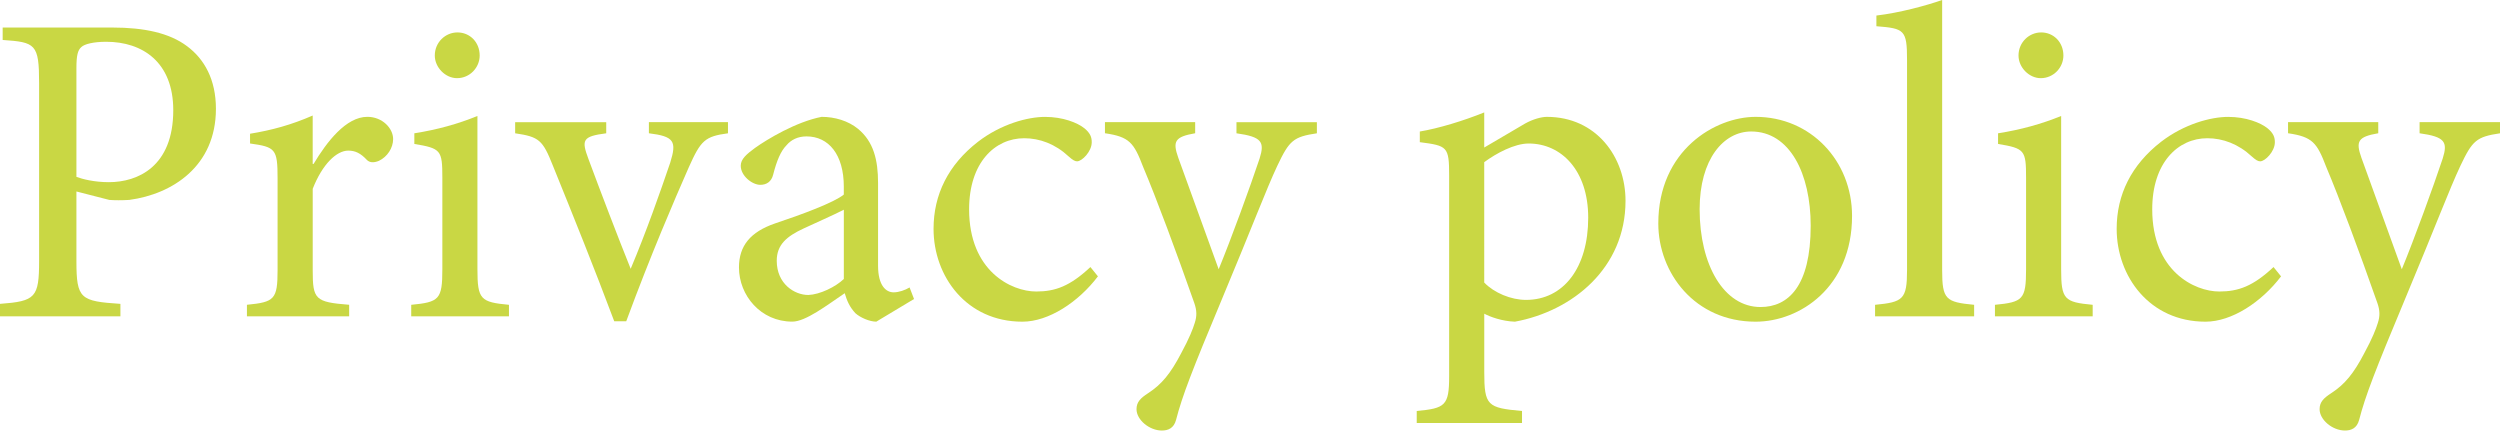
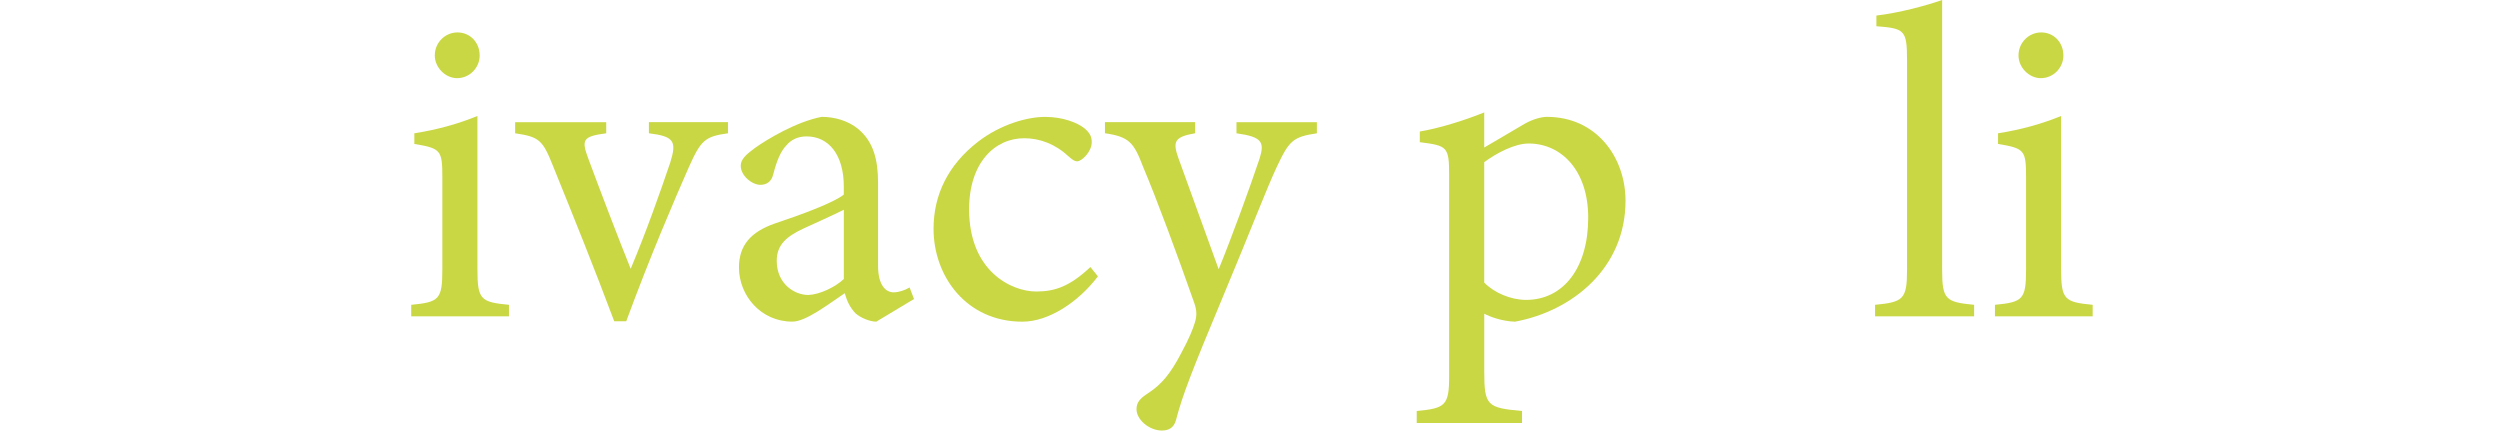
<svg xmlns="http://www.w3.org/2000/svg" version="1.1" id="レイヤー_1" x="0px" y="0px" width="90.065px" height="15.51px" viewBox="0 0 90.065 15.51" enable-background="new 0 0 90.065 15.51" xml:space="preserve">
  <g>
-     <path fill="#C9D744" d="M4.05,0.992c1.137,0,2.049,0.192,2.689,0.672c0.624,0.464,1.04,1.201,1.04,2.257   c0,2.065-1.568,3.073-3.121,3.281c-0.24,0.016-0.544,0.016-0.721,0L2.753,6.898v2.513c0,1.36,0.145,1.44,1.585,1.536v0.449H0   v-0.449c1.28-0.096,1.409-0.224,1.409-1.553V2.993c0-1.409-0.129-1.473-1.313-1.553V0.992H4.05z M2.753,6.371   c0.208,0.08,0.641,0.192,1.169,0.192c1.04,0,2.32-0.56,2.32-2.593c0-1.729-1.104-2.465-2.417-2.465   c-0.447,0-0.784,0.08-0.896,0.192C2.801,1.809,2.753,2,2.753,2.449V6.371z" />
-     <path fill="#C9D744" d="M11.297,5.906c0.48-0.8,1.169-1.697,1.938-1.697c0.544,0,0.928,0.417,0.928,0.8   c0,0.32-0.208,0.641-0.512,0.785c-0.192,0.08-0.336,0.064-0.433-0.032c-0.224-0.24-0.416-0.336-0.672-0.336   c-0.416,0-0.929,0.48-1.28,1.376v2.929c0,1.056,0.08,1.152,1.313,1.249v0.416H8.896v-0.416c0.992-0.097,1.104-0.193,1.104-1.249   V6.418c0-1.057-0.08-1.121-0.992-1.249V4.818c0.784-0.128,1.488-0.32,2.257-0.656v1.745H11.297z" />
    <path fill="#C9D744" d="M14.815,11.397v-0.416c1.009-0.097,1.121-0.193,1.121-1.281V6.402c0-0.992-0.048-1.056-1.009-1.216V4.802   c0.816-0.128,1.569-0.336,2.273-0.624V9.7c0,1.088,0.111,1.185,1.136,1.281v0.416H14.815z M15.664,2   c0-0.48,0.385-0.832,0.816-0.832c0.448,0,0.801,0.352,0.801,0.832c0,0.432-0.353,0.816-0.816,0.816   C16.049,2.817,15.664,2.433,15.664,2z" />
    <path fill="#C9D744" d="M26.226,4.802c-0.832,0.112-0.977,0.256-1.408,1.217c-0.528,1.2-1.377,3.169-2.257,5.554h-0.433   c-0.72-1.921-1.456-3.746-2.209-5.603c-0.368-0.928-0.496-1.041-1.36-1.168v-0.4h3.281v0.4c-0.864,0.112-0.896,0.24-0.64,0.928   c0.416,1.121,1.056,2.802,1.521,3.954c0.56-1.329,1.072-2.786,1.425-3.826c0.239-0.769,0.144-0.944-0.769-1.057v-0.4h2.849V4.802z" />
    <path fill="#C9D744" d="M31.569,11.588c-0.24,0-0.576-0.145-0.752-0.304c-0.209-0.224-0.305-0.448-0.385-0.721   c-0.64,0.433-1.408,1.024-1.889,1.024c-1.137,0-1.921-0.944-1.921-1.953c0-0.783,0.416-1.28,1.297-1.584   c0.96-0.32,2.129-0.752,2.48-1.041V6.723c0-1.152-0.544-1.809-1.344-1.809c-0.32,0-0.561,0.128-0.721,0.32   c-0.208,0.208-0.353,0.561-0.48,1.057c-0.063,0.256-0.24,0.368-0.464,0.368c-0.288,0-0.704-0.32-0.704-0.688   c0-0.24,0.208-0.416,0.512-0.64c0.448-0.32,1.489-0.944,2.401-1.121c0.48,0,0.96,0.144,1.313,0.432   c0.561,0.464,0.721,1.121,0.721,1.953v2.977c0,0.72,0.288,0.96,0.56,0.96c0.192,0,0.416-0.08,0.576-0.176l0.16,0.416L31.569,11.588   z M30.4,7.555c-0.336,0.176-1.104,0.513-1.44,0.672c-0.624,0.288-0.977,0.592-0.977,1.168c0,0.833,0.641,1.232,1.137,1.232   c0.416-0.016,0.977-0.287,1.28-0.576V7.555z" />
    <path fill="#C9D744" d="M39.554,9.956c-0.704,0.929-1.776,1.633-2.721,1.633c-2.017,0-3.201-1.633-3.201-3.345   c0-1.232,0.528-2.305,1.601-3.137c0.832-0.64,1.793-0.896,2.417-0.896c0.641,0,1.168,0.208,1.425,0.417   c0.208,0.176,0.256,0.32,0.256,0.496c0,0.336-0.353,0.688-0.528,0.688c-0.08,0-0.16-0.048-0.304-0.176   c-0.48-0.448-1.041-0.656-1.601-0.656c-1.057,0-1.985,0.88-1.985,2.561c0,2.225,1.521,2.961,2.417,2.961   c0.688,0,1.217-0.192,1.953-0.881L39.554,9.956z" />
    <path fill="#C9D744" d="M47.442,4.802C46.594,4.93,46.45,5.058,46.018,5.97c-0.4,0.849-0.896,2.177-2.001,4.817   c-1.072,2.563-1.425,3.475-1.648,4.338c-0.08,0.305-0.288,0.385-0.513,0.385c-0.448,0-0.912-0.385-0.912-0.768   c0-0.258,0.145-0.4,0.416-0.576c0.496-0.32,0.816-0.721,1.185-1.426c0.305-0.561,0.433-0.896,0.496-1.104   c0.08-0.24,0.08-0.449-0.016-0.721c-0.641-1.824-1.36-3.762-1.841-4.898c-0.336-0.88-0.496-1.089-1.377-1.217v-0.4h3.25v0.4   C42.32,4.93,42.24,5.09,42.448,5.682L43.904,9.7c0.448-1.088,1.137-2.977,1.473-3.985c0.192-0.608,0.08-0.785-0.832-0.913v-0.4   h2.897V4.802z" />
    <path fill="#C9D744" d="M54.944,4.45c0.288-0.16,0.592-0.24,0.784-0.24c1.776,0,2.833,1.441,2.833,3.025   c0,2.417-1.904,3.97-3.985,4.354c-0.464-0.016-0.896-0.176-1.104-0.288v2.097c0,1.217,0.112,1.297,1.36,1.408v0.434h-3.793v-0.434   c1.024-0.096,1.168-0.191,1.168-1.248V6.322c0-1.04-0.063-1.072-1.057-1.2V4.738c0.673-0.112,1.569-0.384,2.321-0.688v1.265   L54.944,4.45z M53.472,10.18c0.353,0.368,0.96,0.624,1.505,0.624c1.345,0,2.24-1.152,2.24-2.961c0-1.713-0.976-2.673-2.145-2.673   c-0.512,0-1.168,0.352-1.601,0.672V10.18z" />
-     <path fill="#C9D744" d="M66.722,7.779c0,2.577-1.889,3.81-3.474,3.81c-2.193,0-3.506-1.761-3.506-3.537   c0-2.641,2.049-3.842,3.506-3.842C65.232,4.209,66.722,5.794,66.722,7.779z M61.231,7.539c0,2.016,0.88,3.522,2.192,3.522   c0.993,0,1.809-0.736,1.809-2.93c0-1.873-0.752-3.394-2.145-3.394C62.096,4.738,61.231,5.73,61.231,7.539z" />
    <path fill="#C9D744" d="M67.551,11.397v-0.416c1.008-0.097,1.152-0.193,1.152-1.249V2.161c0-1.088-0.096-1.136-1.104-1.216V0.56   c0.832-0.096,1.825-0.368,2.369-0.56v9.732c0,1.056,0.128,1.152,1.152,1.249v0.416H67.551z" />
    <path fill="#C9D744" d="M71.87,11.397v-0.416c1.009-0.097,1.121-0.193,1.121-1.281V6.402c0-0.992-0.048-1.056-1.009-1.216V4.802   c0.816-0.128,1.569-0.336,2.273-0.624V9.7c0,1.088,0.111,1.185,1.136,1.281v0.416H71.87z M72.719,2c0-0.48,0.385-0.832,0.816-0.832   c0.448,0,0.801,0.352,0.801,0.832c0,0.432-0.353,0.816-0.816,0.816C73.104,2.817,72.719,2.433,72.719,2z" />
-     <path fill="#C9D744" d="M82.177,9.956c-0.704,0.929-1.776,1.633-2.721,1.633c-2.017,0-3.201-1.633-3.201-3.345   c0-1.232,0.528-2.305,1.601-3.137c0.832-0.64,1.793-0.896,2.417-0.896c0.641,0,1.168,0.208,1.425,0.417   c0.208,0.176,0.256,0.32,0.256,0.496c0,0.336-0.353,0.688-0.528,0.688c-0.08,0-0.16-0.048-0.304-0.176   c-0.48-0.448-1.041-0.656-1.601-0.656c-1.057,0-1.985,0.88-1.985,2.561c0,2.225,1.521,2.961,2.417,2.961   c0.688,0,1.217-0.192,1.953-0.881L82.177,9.956z" />
-     <path fill="#C9D744" d="M90.065,4.802c-0.849,0.128-0.992,0.256-1.425,1.168c-0.4,0.849-0.896,2.177-2.001,4.817   c-1.072,2.563-1.425,3.475-1.648,4.338c-0.08,0.305-0.288,0.385-0.513,0.385c-0.448,0-0.912-0.385-0.912-0.768   c0-0.258,0.145-0.4,0.416-0.576c0.496-0.32,0.816-0.721,1.185-1.426c0.305-0.561,0.433-0.896,0.496-1.104   c0.08-0.24,0.08-0.449-0.016-0.721c-0.641-1.824-1.36-3.762-1.841-4.898c-0.336-0.88-0.496-1.089-1.377-1.217v-0.4h3.25v0.4   c-0.736,0.128-0.816,0.288-0.608,0.88L86.527,9.7C86.976,8.612,87.664,6.723,88,5.714c0.192-0.608,0.08-0.785-0.832-0.913v-0.4   h2.897V4.802z" />
  </g>
</svg>